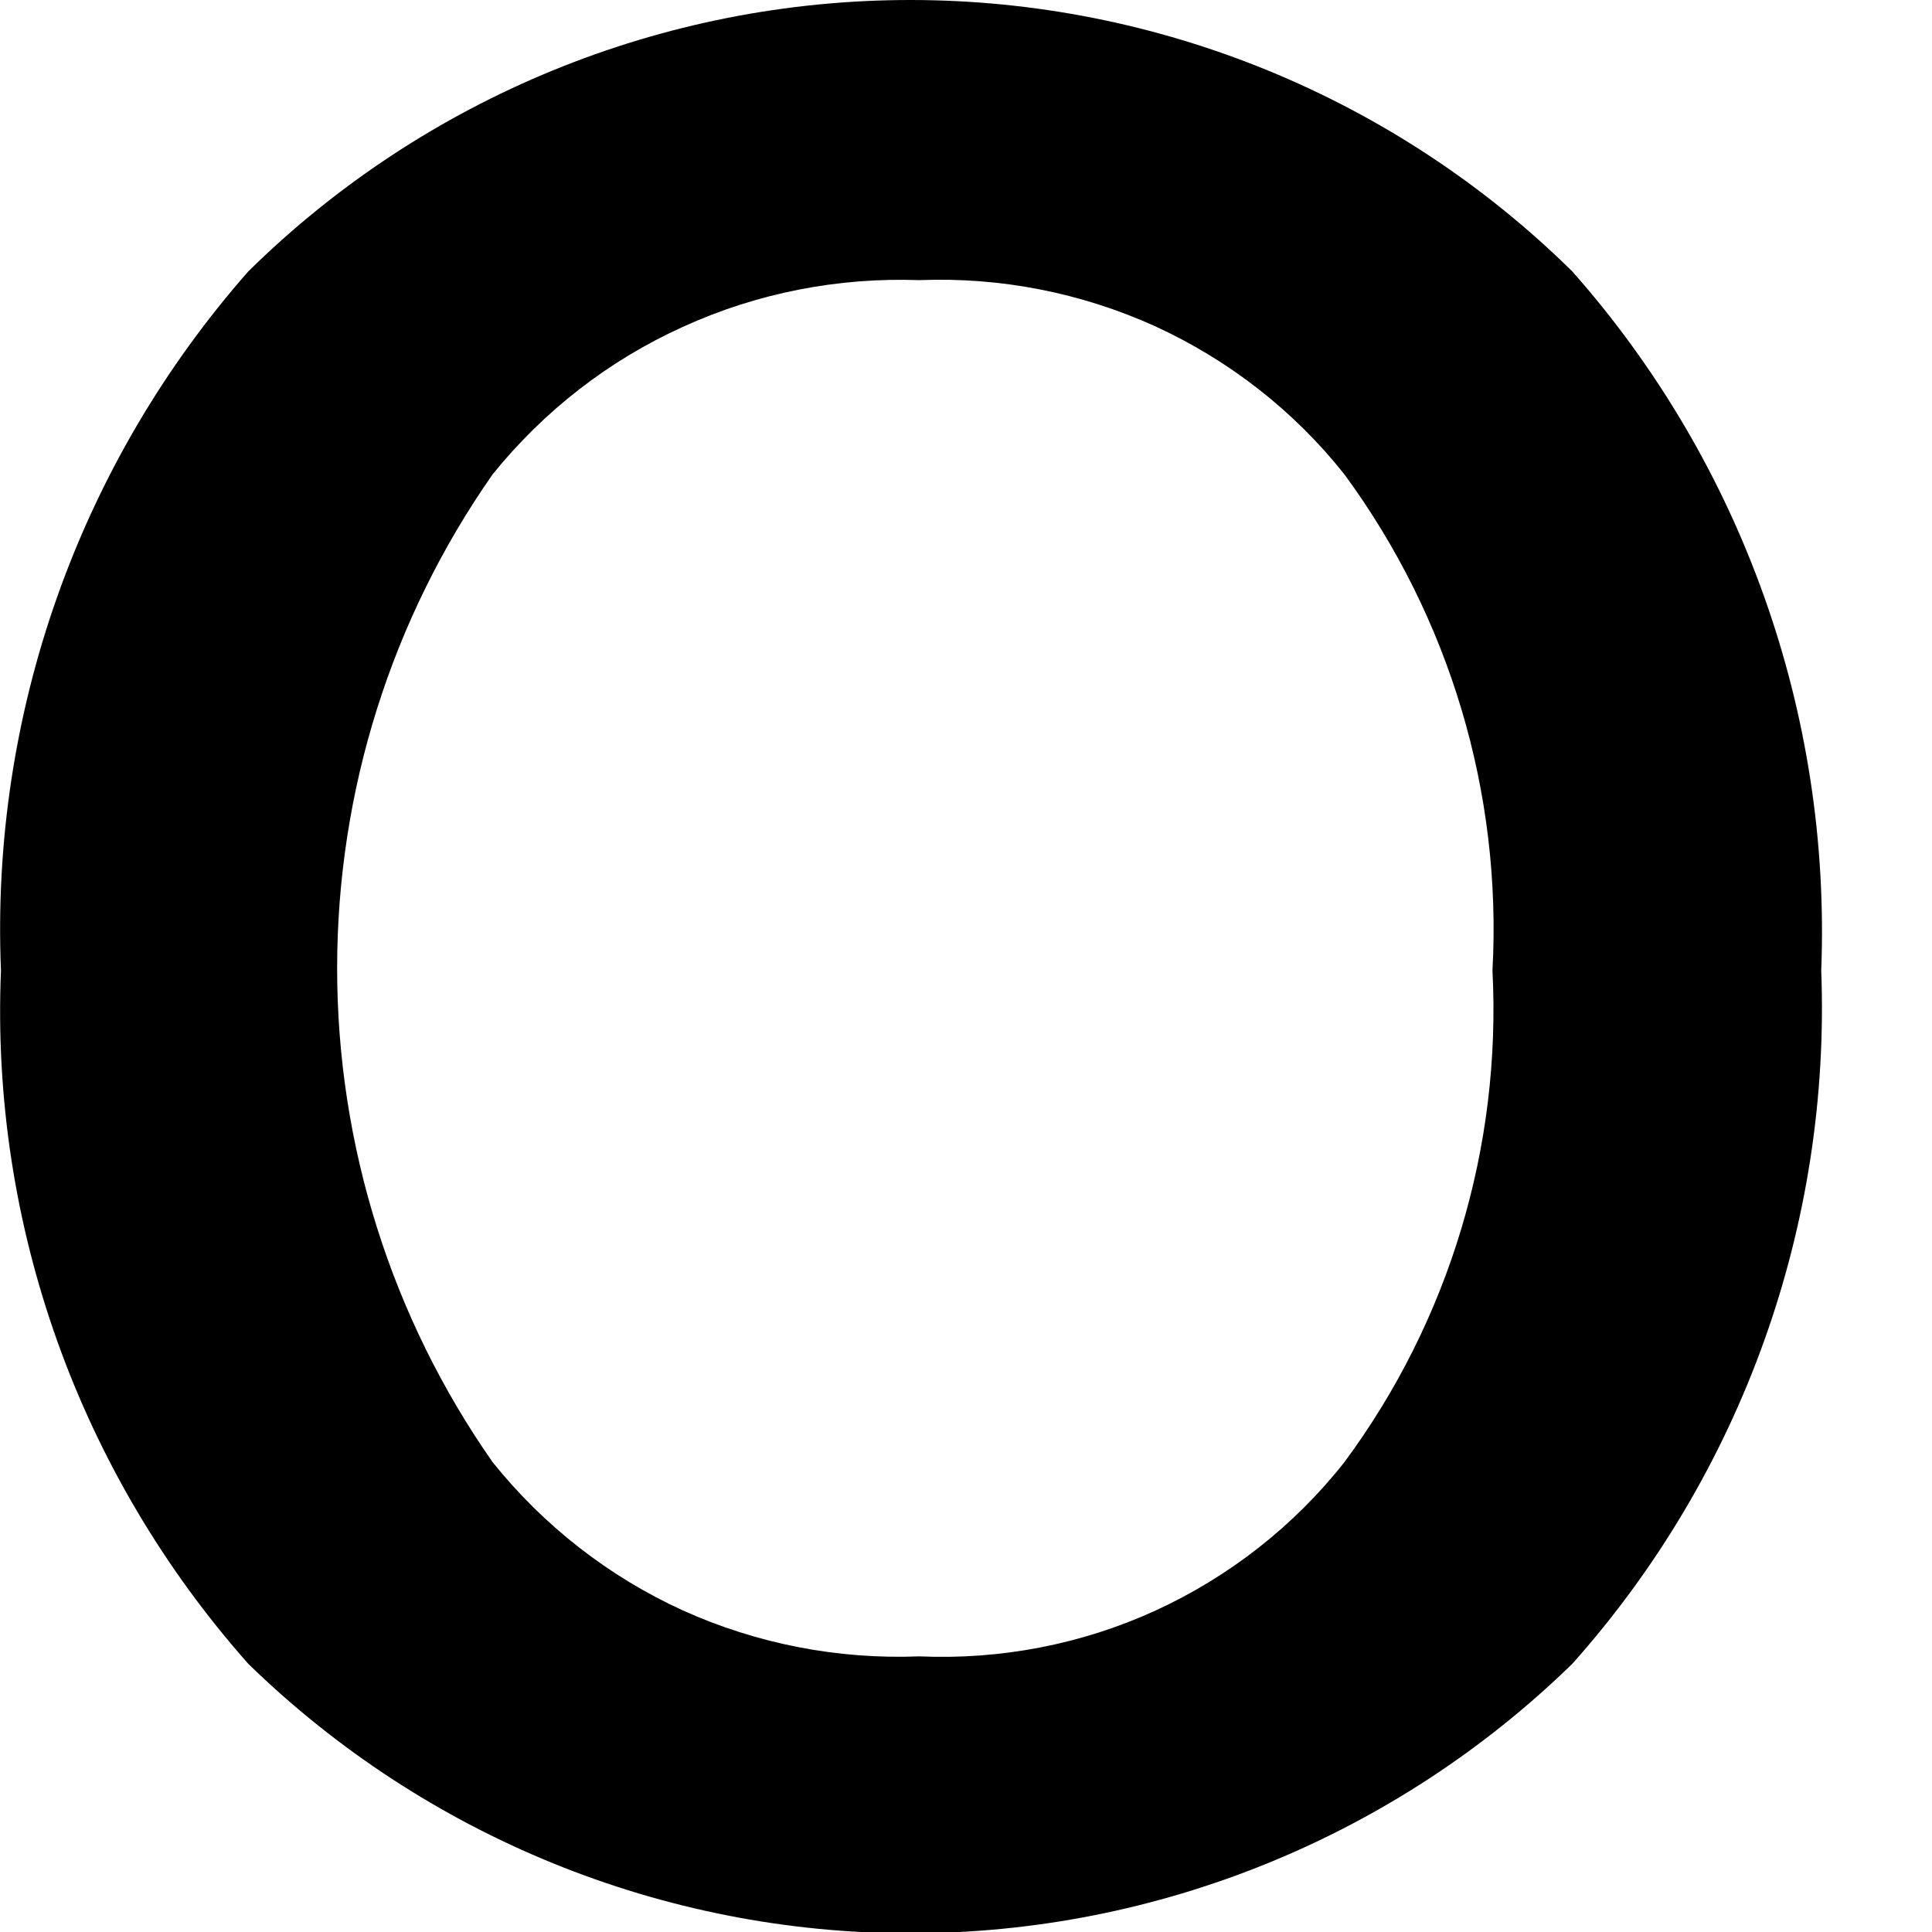
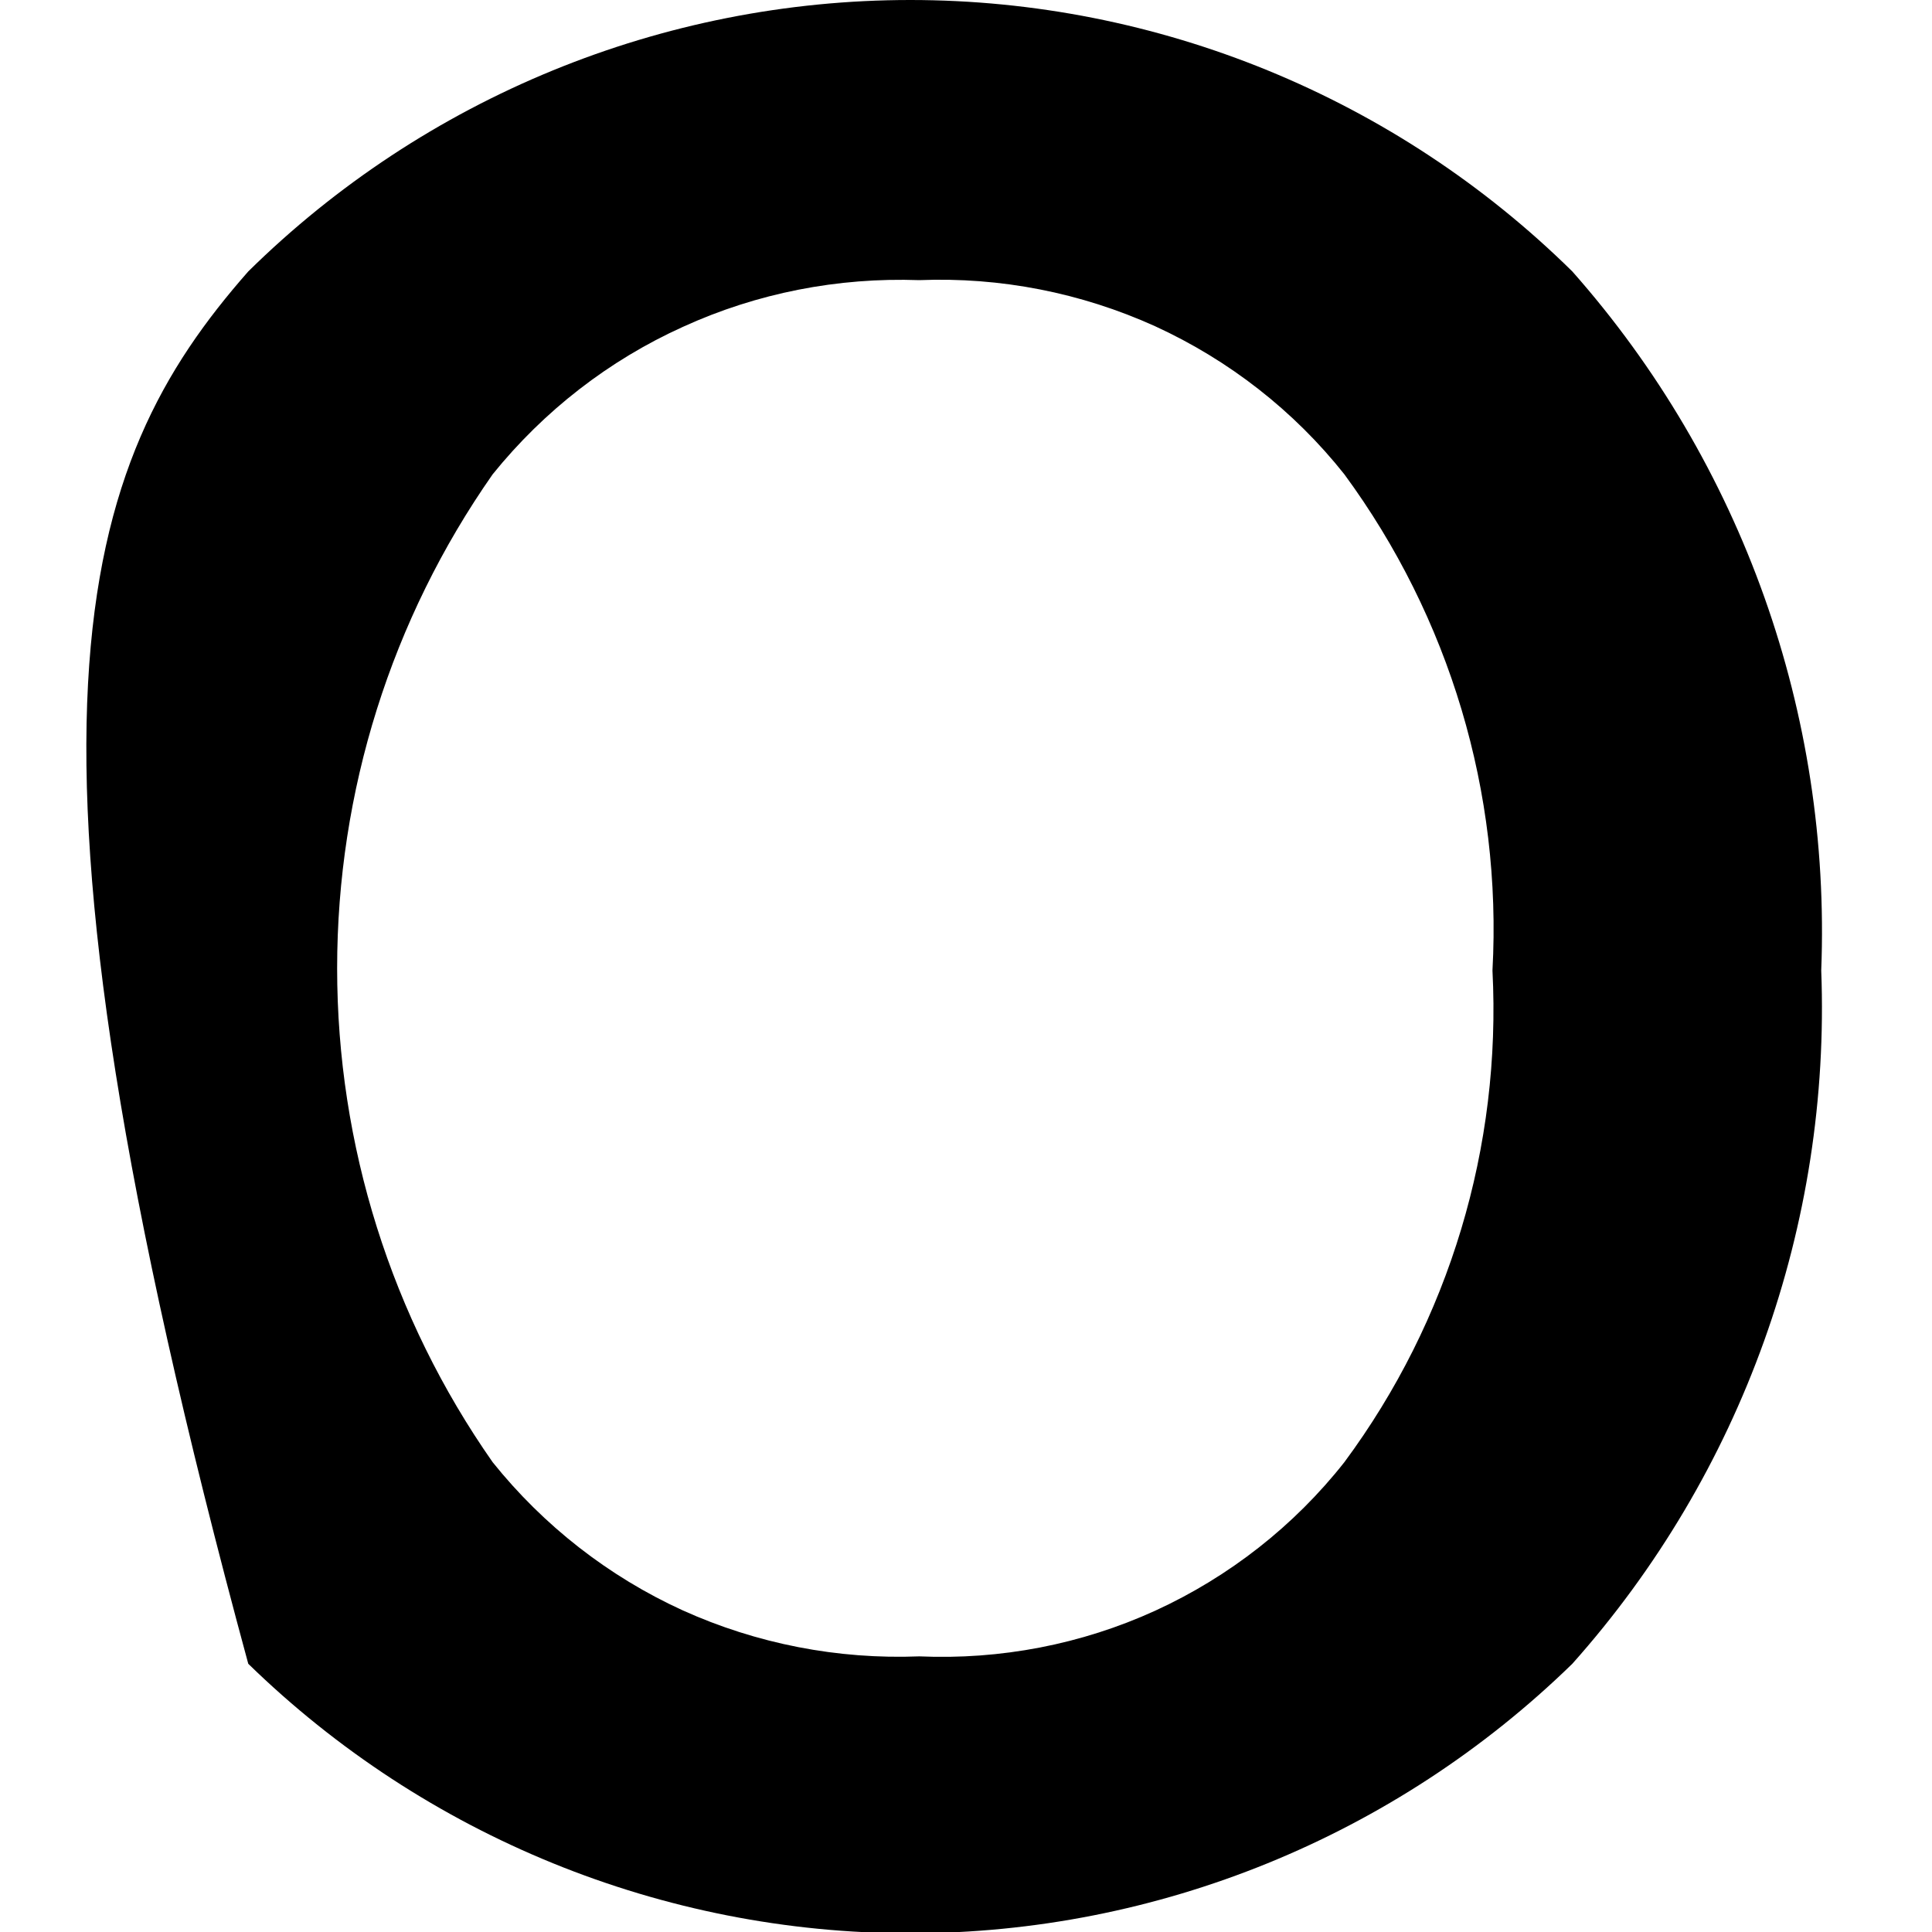
<svg xmlns="http://www.w3.org/2000/svg" fill="none" height="100%" overflow="visible" preserveAspectRatio="none" style="display: block;" viewBox="0 0 6 6" width="100%">
-   <path d="M5.656 3.014C5.686 3.804 5.41 4.576 4.883 5.167C4.333 5.703 3.595 6.004 2.827 6.004C2.059 6.004 1.321 5.703 0.771 5.167C0.246 4.575 -0.03 3.804 0.003 3.014C-0.03 2.218 0.245 1.441 0.771 0.843C1.319 0.303 2.058 0 2.827 0C3.596 0 4.335 0.303 4.883 0.843C5.411 1.44 5.687 2.218 5.656 3.014ZM4.635 3.014C4.665 2.462 4.502 1.918 4.175 1.473C4.018 1.275 3.816 1.118 3.587 1.013C3.357 0.909 3.107 0.86 2.855 0.87C2.602 0.861 2.351 0.91 2.121 1.015C1.891 1.119 1.689 1.276 1.53 1.473C1.215 1.923 1.047 2.458 1.047 3.007C1.047 3.556 1.215 4.091 1.53 4.541C1.688 4.738 1.89 4.896 2.12 5.001C2.35 5.105 2.602 5.154 2.855 5.144C3.107 5.155 3.358 5.107 3.588 5.002C3.817 4.897 4.019 4.739 4.175 4.541C4.501 4.101 4.663 3.561 4.635 3.014Z" fill="black" id="Vector" />
+   <path d="M5.656 3.014C5.686 3.804 5.41 4.576 4.883 5.167C4.333 5.703 3.595 6.004 2.827 6.004C2.059 6.004 1.321 5.703 0.771 5.167C-0.03 2.218 0.245 1.441 0.771 0.843C1.319 0.303 2.058 0 2.827 0C3.596 0 4.335 0.303 4.883 0.843C5.411 1.44 5.687 2.218 5.656 3.014ZM4.635 3.014C4.665 2.462 4.502 1.918 4.175 1.473C4.018 1.275 3.816 1.118 3.587 1.013C3.357 0.909 3.107 0.86 2.855 0.87C2.602 0.861 2.351 0.91 2.121 1.015C1.891 1.119 1.689 1.276 1.53 1.473C1.215 1.923 1.047 2.458 1.047 3.007C1.047 3.556 1.215 4.091 1.53 4.541C1.688 4.738 1.89 4.896 2.12 5.001C2.35 5.105 2.602 5.154 2.855 5.144C3.107 5.155 3.358 5.107 3.588 5.002C3.817 4.897 4.019 4.739 4.175 4.541C4.501 4.101 4.663 3.561 4.635 3.014Z" fill="black" id="Vector" />
</svg>